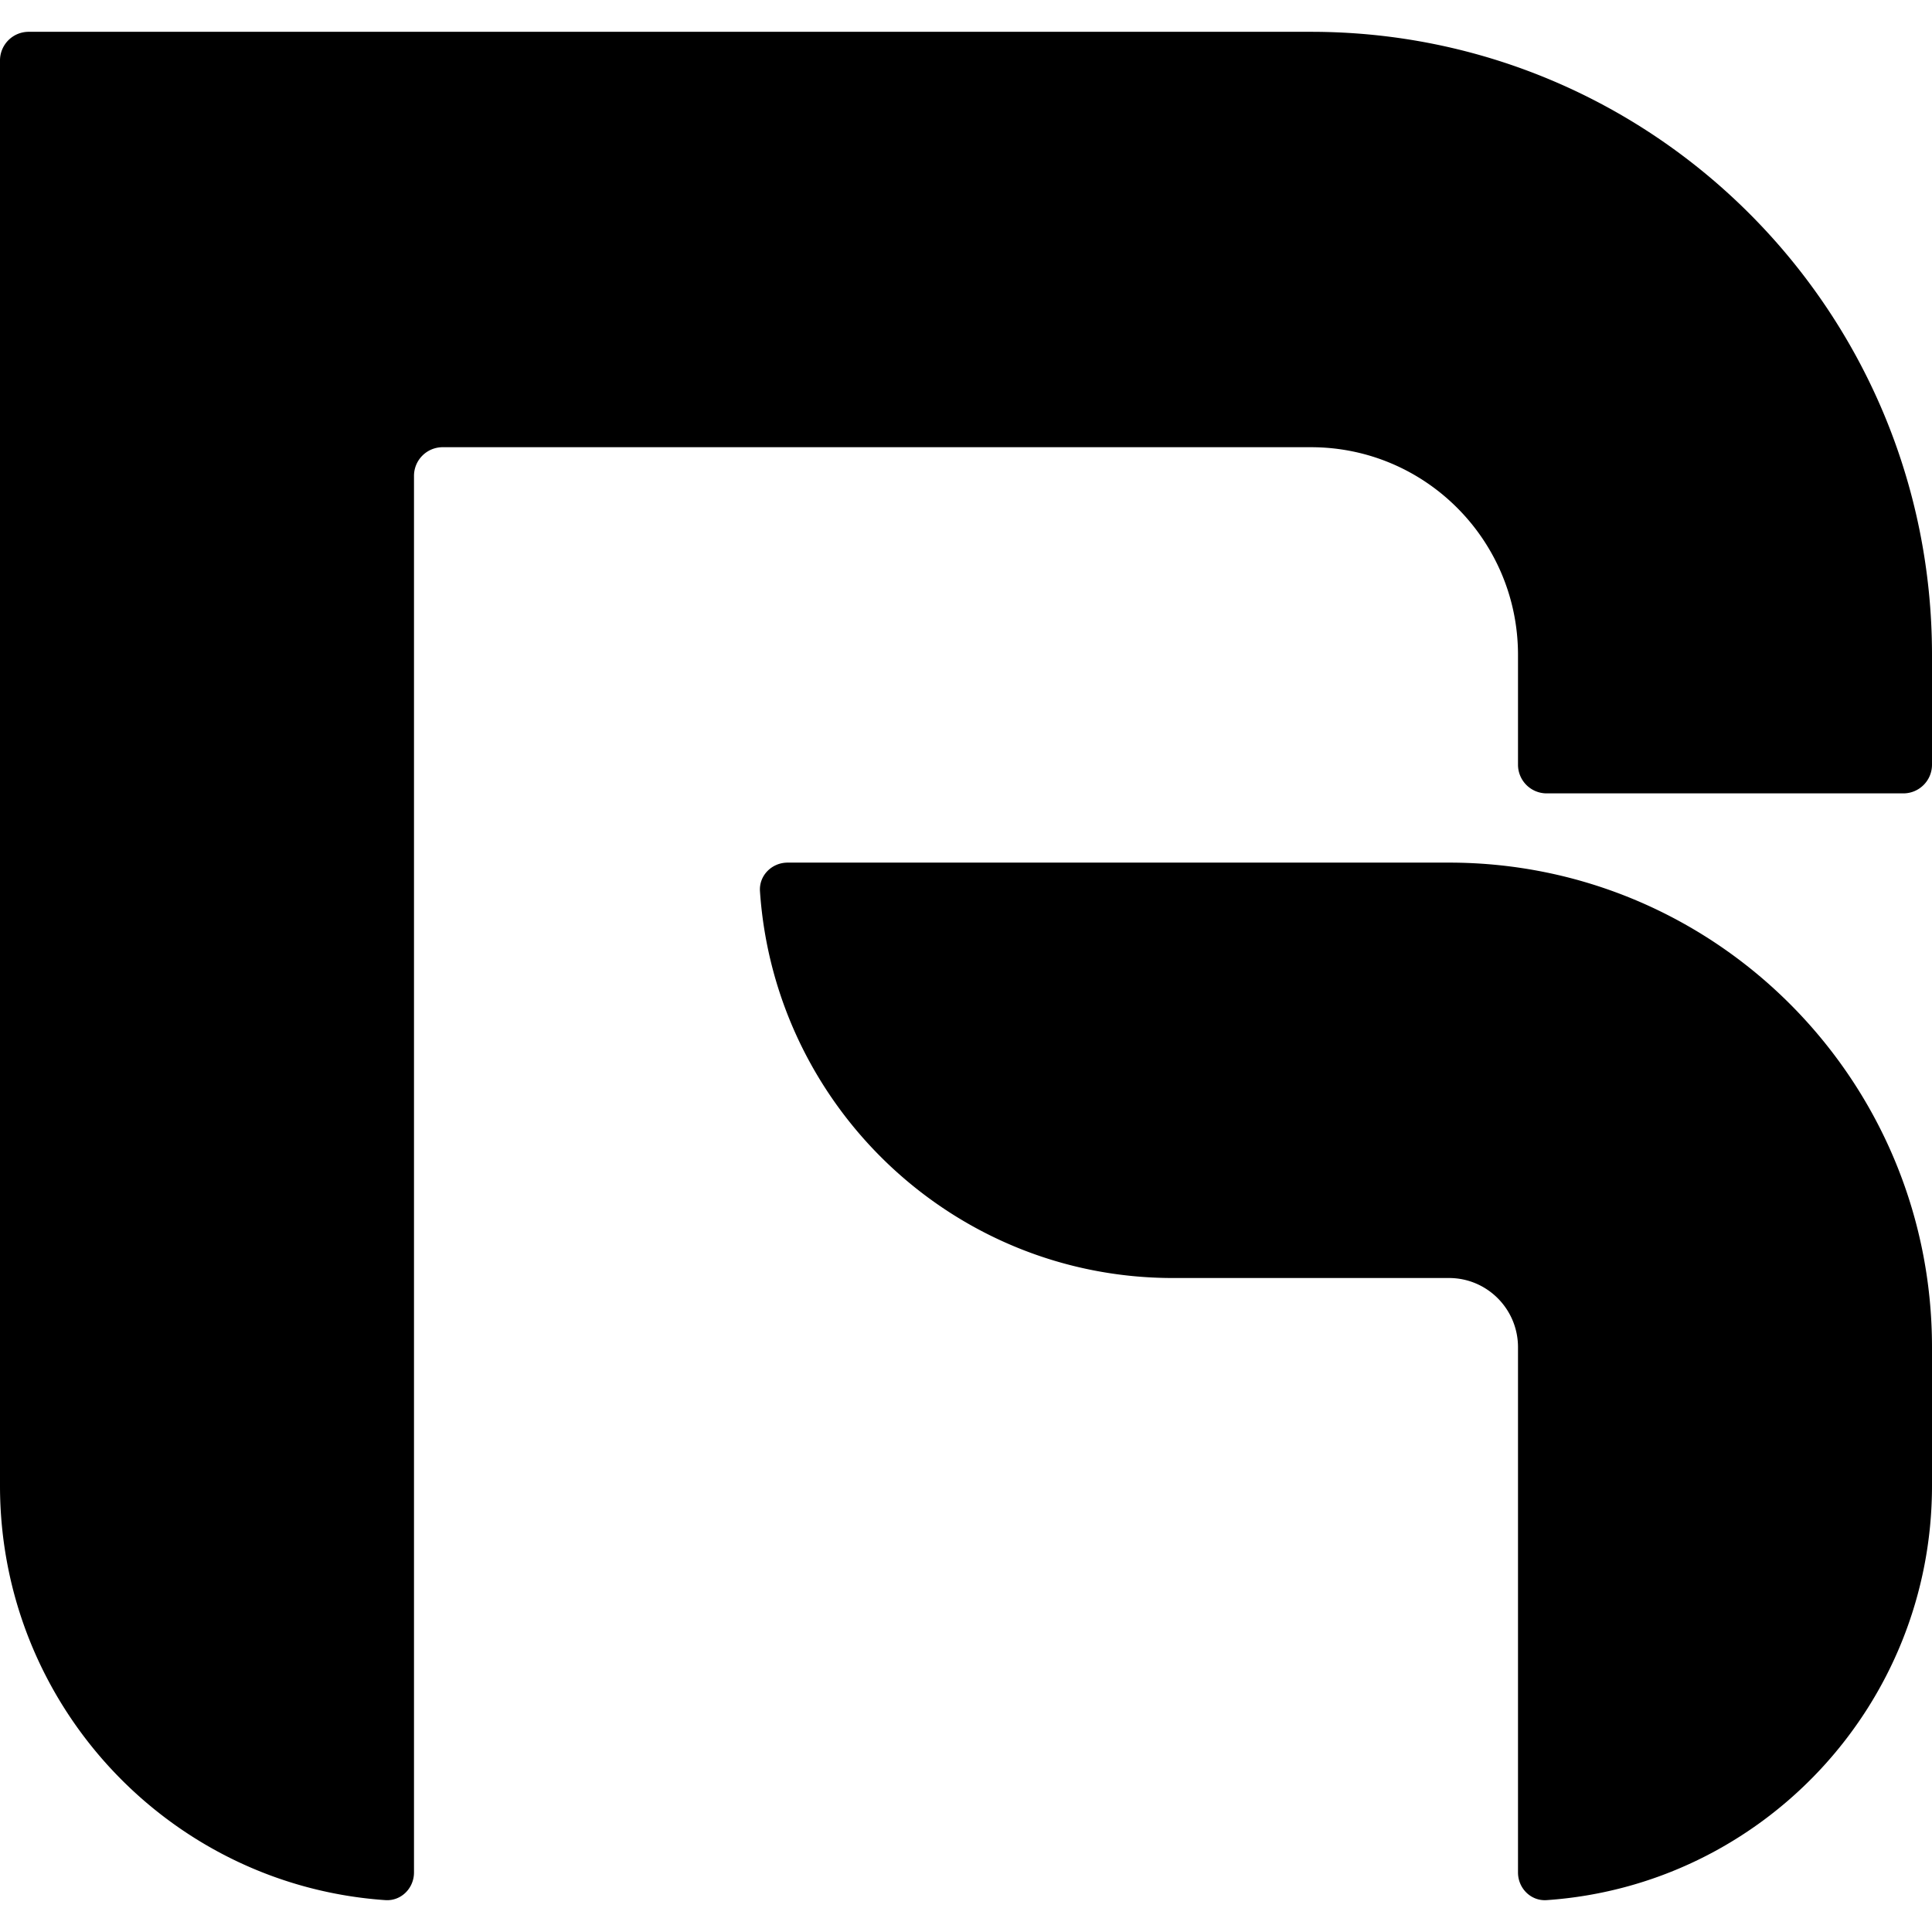
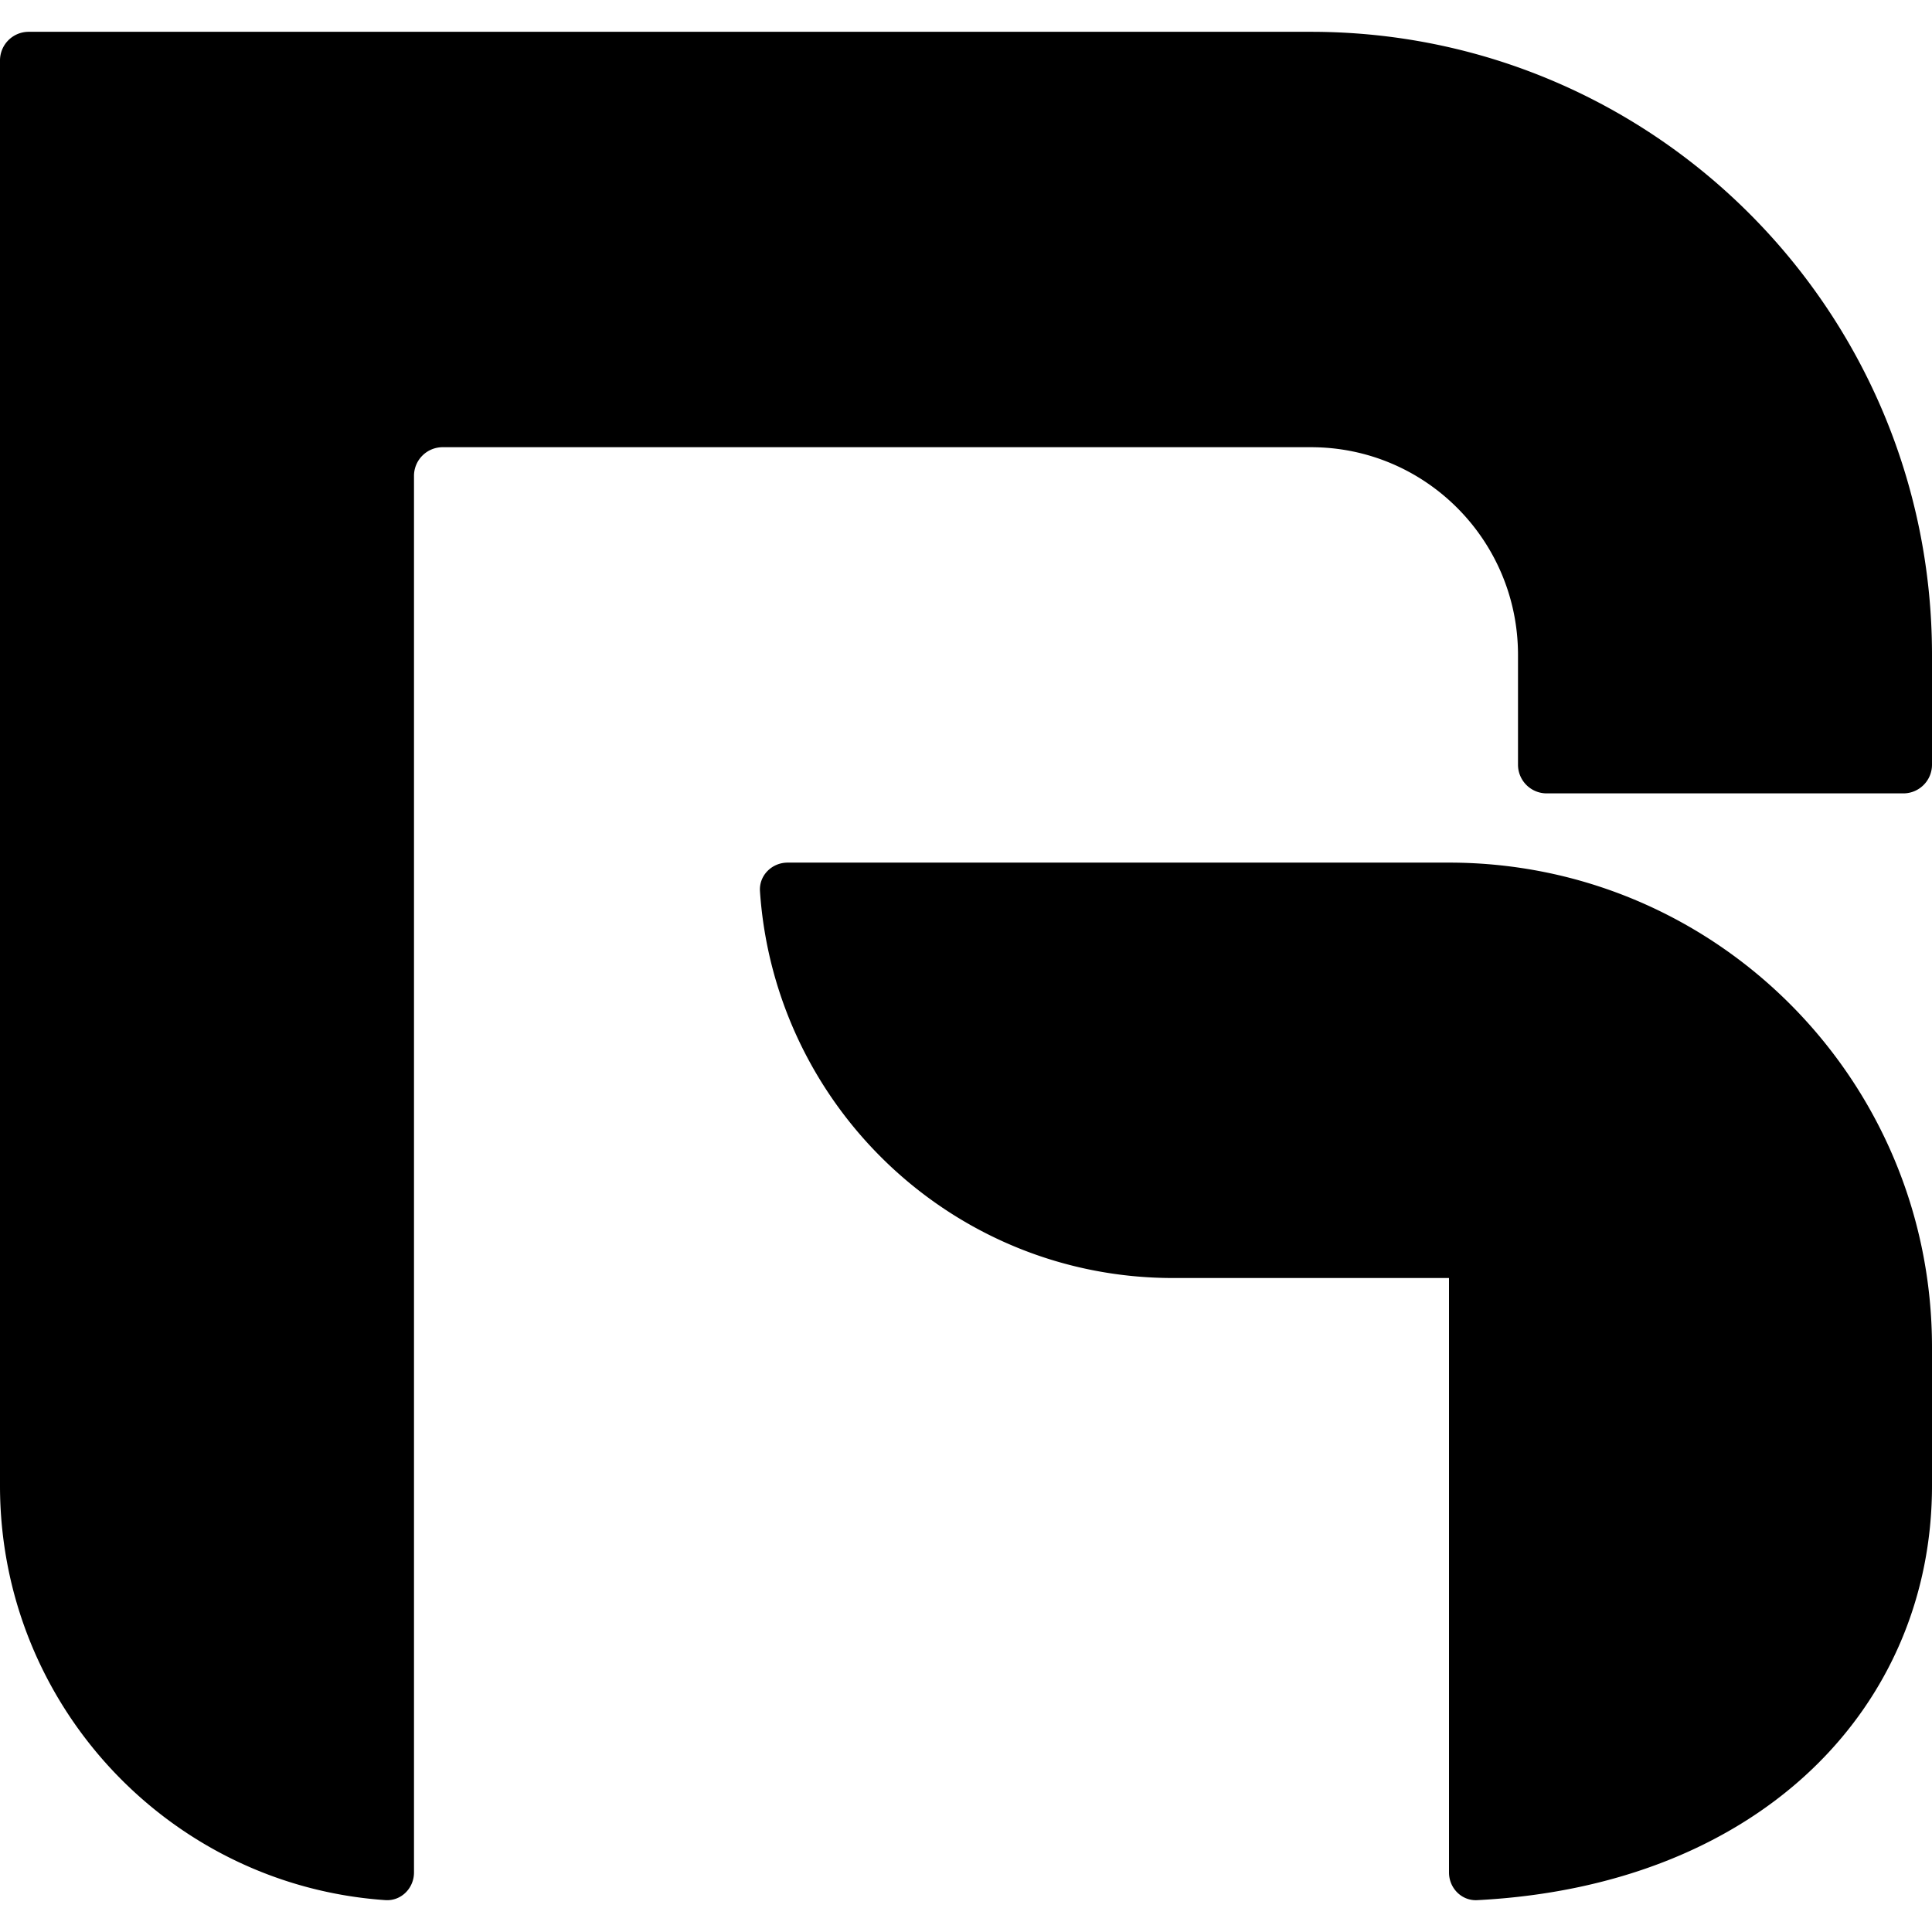
<svg xmlns="http://www.w3.org/2000/svg" width="800" height="800" viewBox="0 0 512 512">
-   <path fill="currentColor" d="M0 16.027A7.597 7.597 0 0 1 7.597 8.43h339.831C438.32 8.43 512 82.36 512 173.558v29.098c0 4.196-3.4 7.597-7.597 7.597h-94.52a7.597 7.597 0 0 1-7.597-7.597v-29.098c0-30.4-24.56-55.043-54.858-55.043H117.312a7.597 7.597 0 0 0-7.598 7.598v370.106c0 4.192-3.412 7.624-7.598 7.334C45.066 499.637 0 451.963 0 393.728zm208.74 212.574c-4.196 0-7.624 3.412-7.34 7.598c3.89 57.254 51.409 102.487 109.457 102.487H384c10.099 0 18.286 8.214 18.286 18.347V496.22c0 4.192 3.412 7.624 7.598 7.334C466.934 499.637 512 451.963 512 393.728v-36.695c0-70.931-57.308-128.432-128-128.432z" />
+   <path fill="currentColor" d="M0 16.027A7.597 7.597 0 0 1 7.597 8.43h339.831C438.32 8.43 512 82.36 512 173.558v29.098c0 4.196-3.4 7.597-7.597 7.597h-94.52a7.597 7.597 0 0 1-7.597-7.597v-29.098c0-30.4-24.56-55.043-54.858-55.043H117.312a7.597 7.597 0 0 0-7.598 7.598v370.106c0 4.192-3.412 7.624-7.598 7.334C45.066 499.637 0 451.963 0 393.728zm208.74 212.574c-4.196 0-7.624 3.412-7.34 7.598c3.89 57.254 51.409 102.487 109.457 102.487H384V496.22c0 4.192 3.412 7.624 7.598 7.334C466.934 499.637 512 451.963 512 393.728v-36.695c0-70.931-57.308-128.432-128-128.432z" />
</svg>